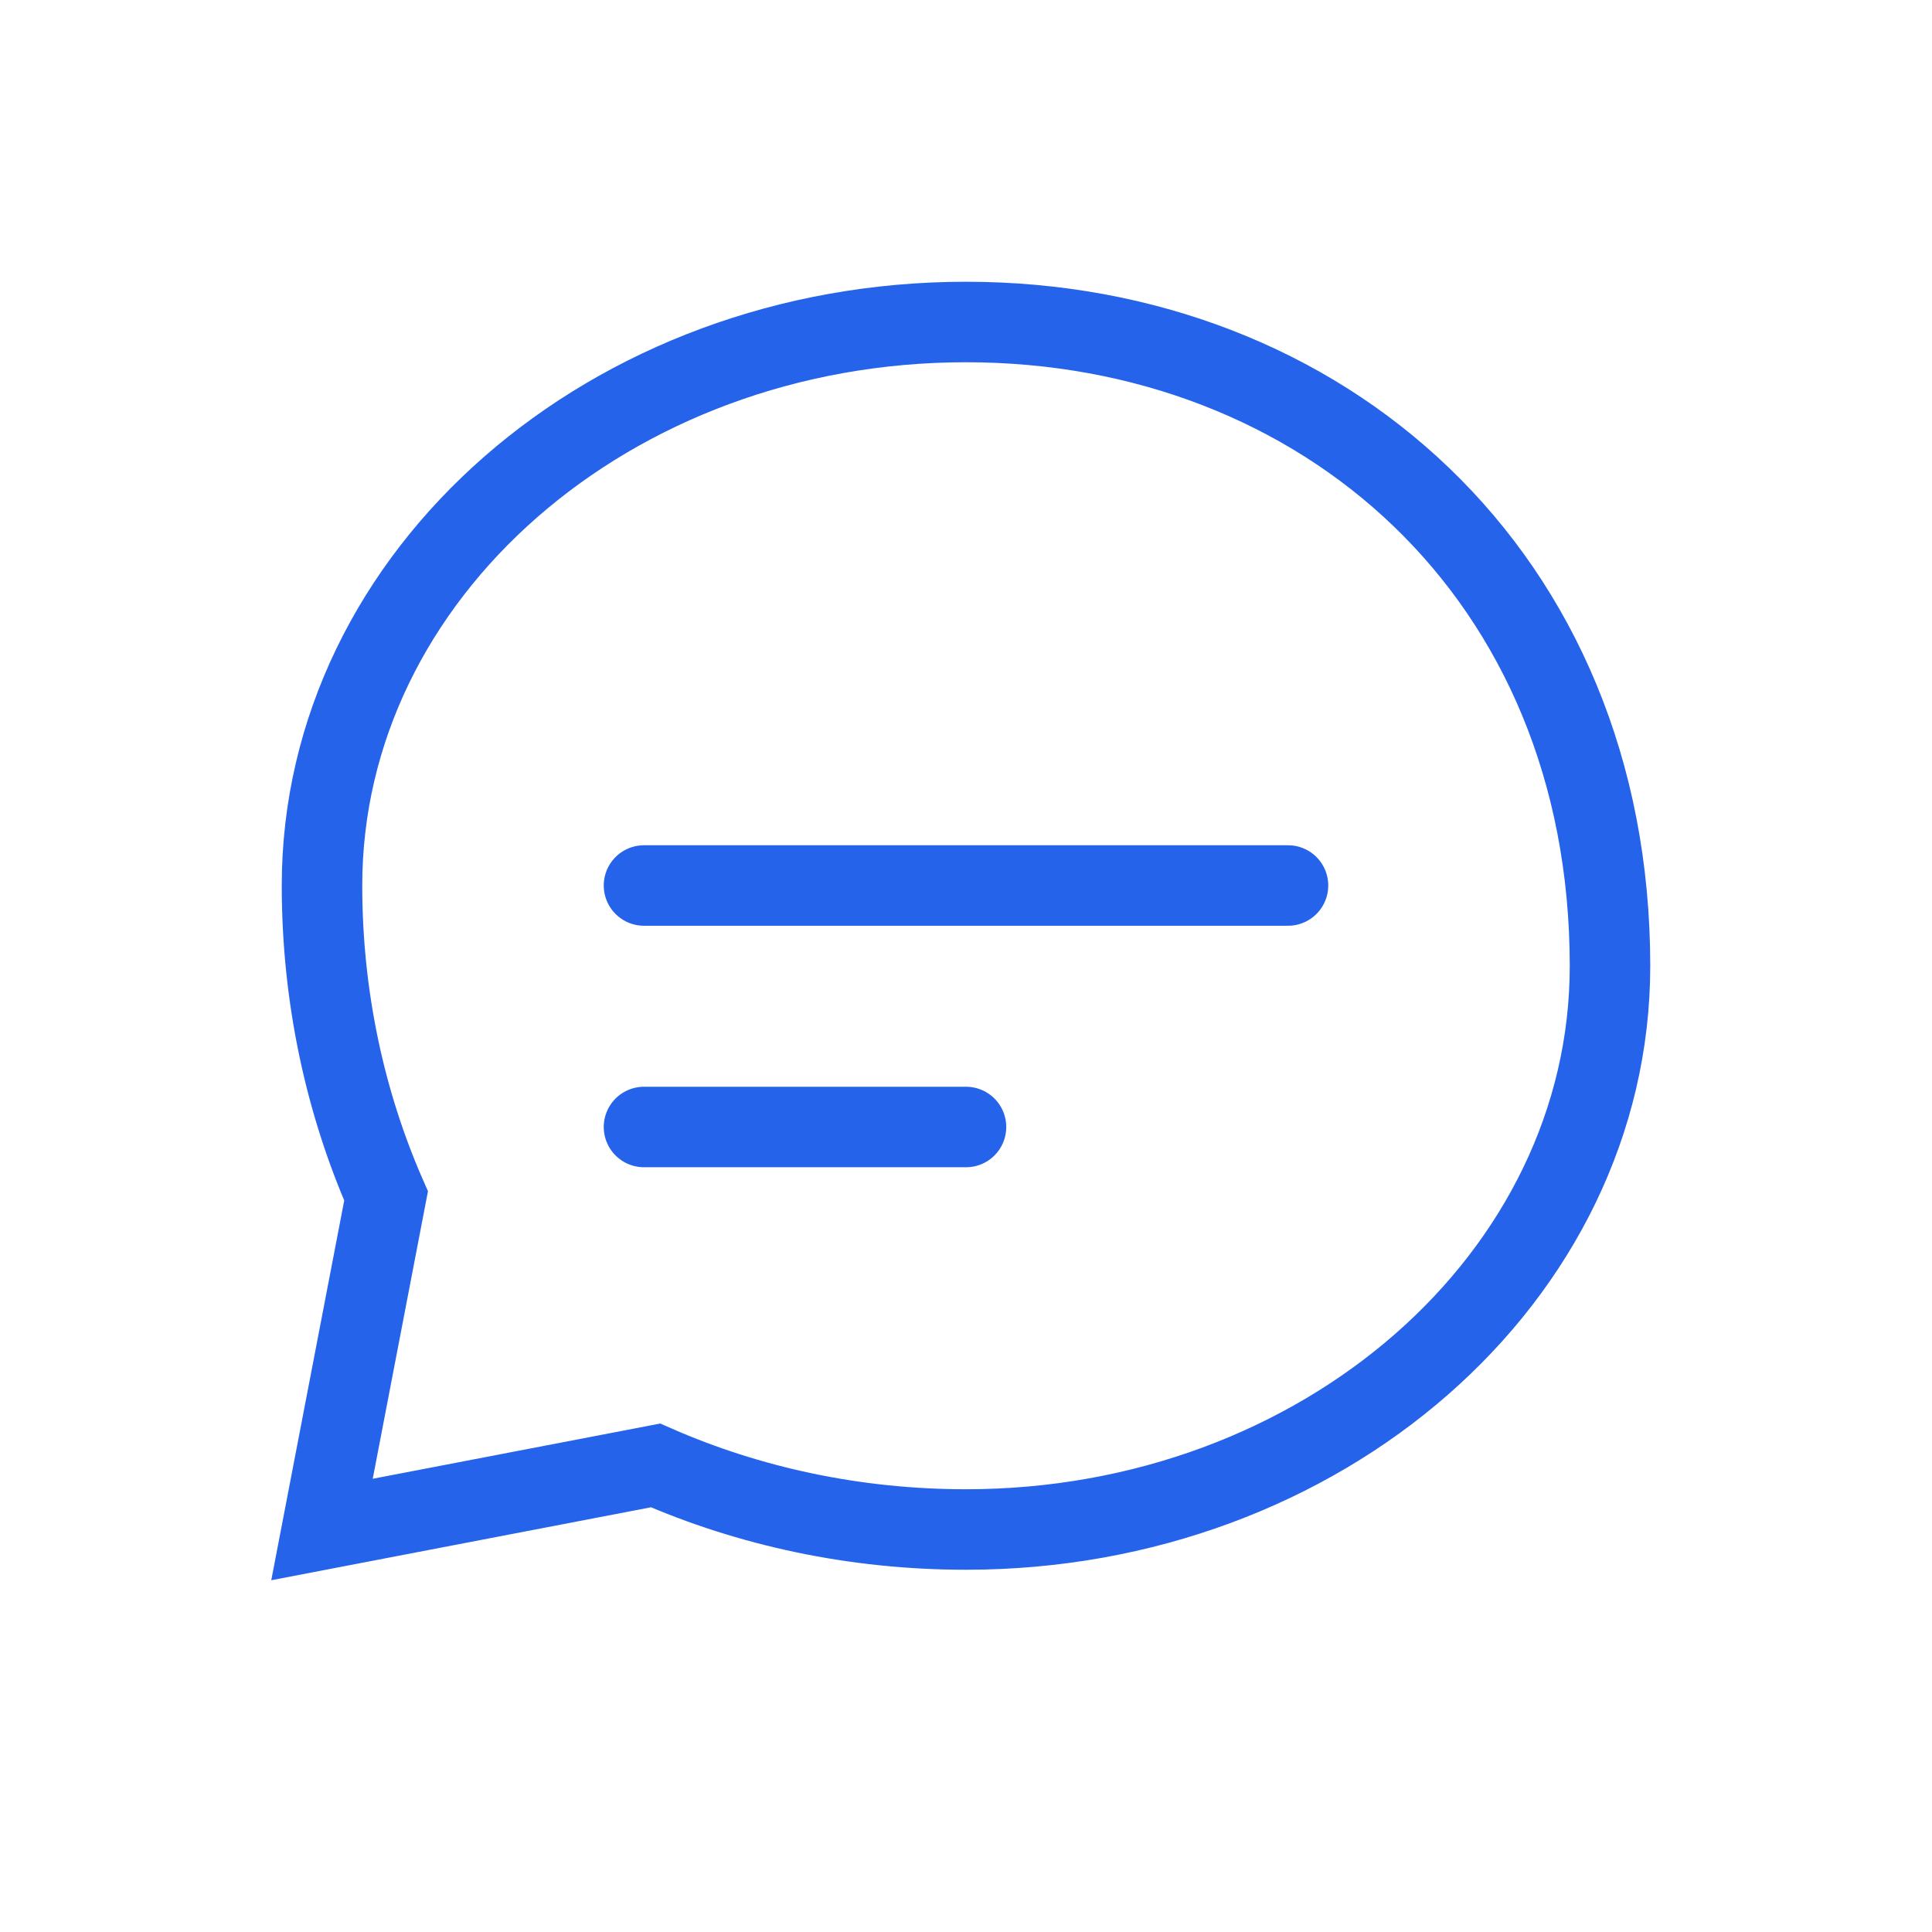
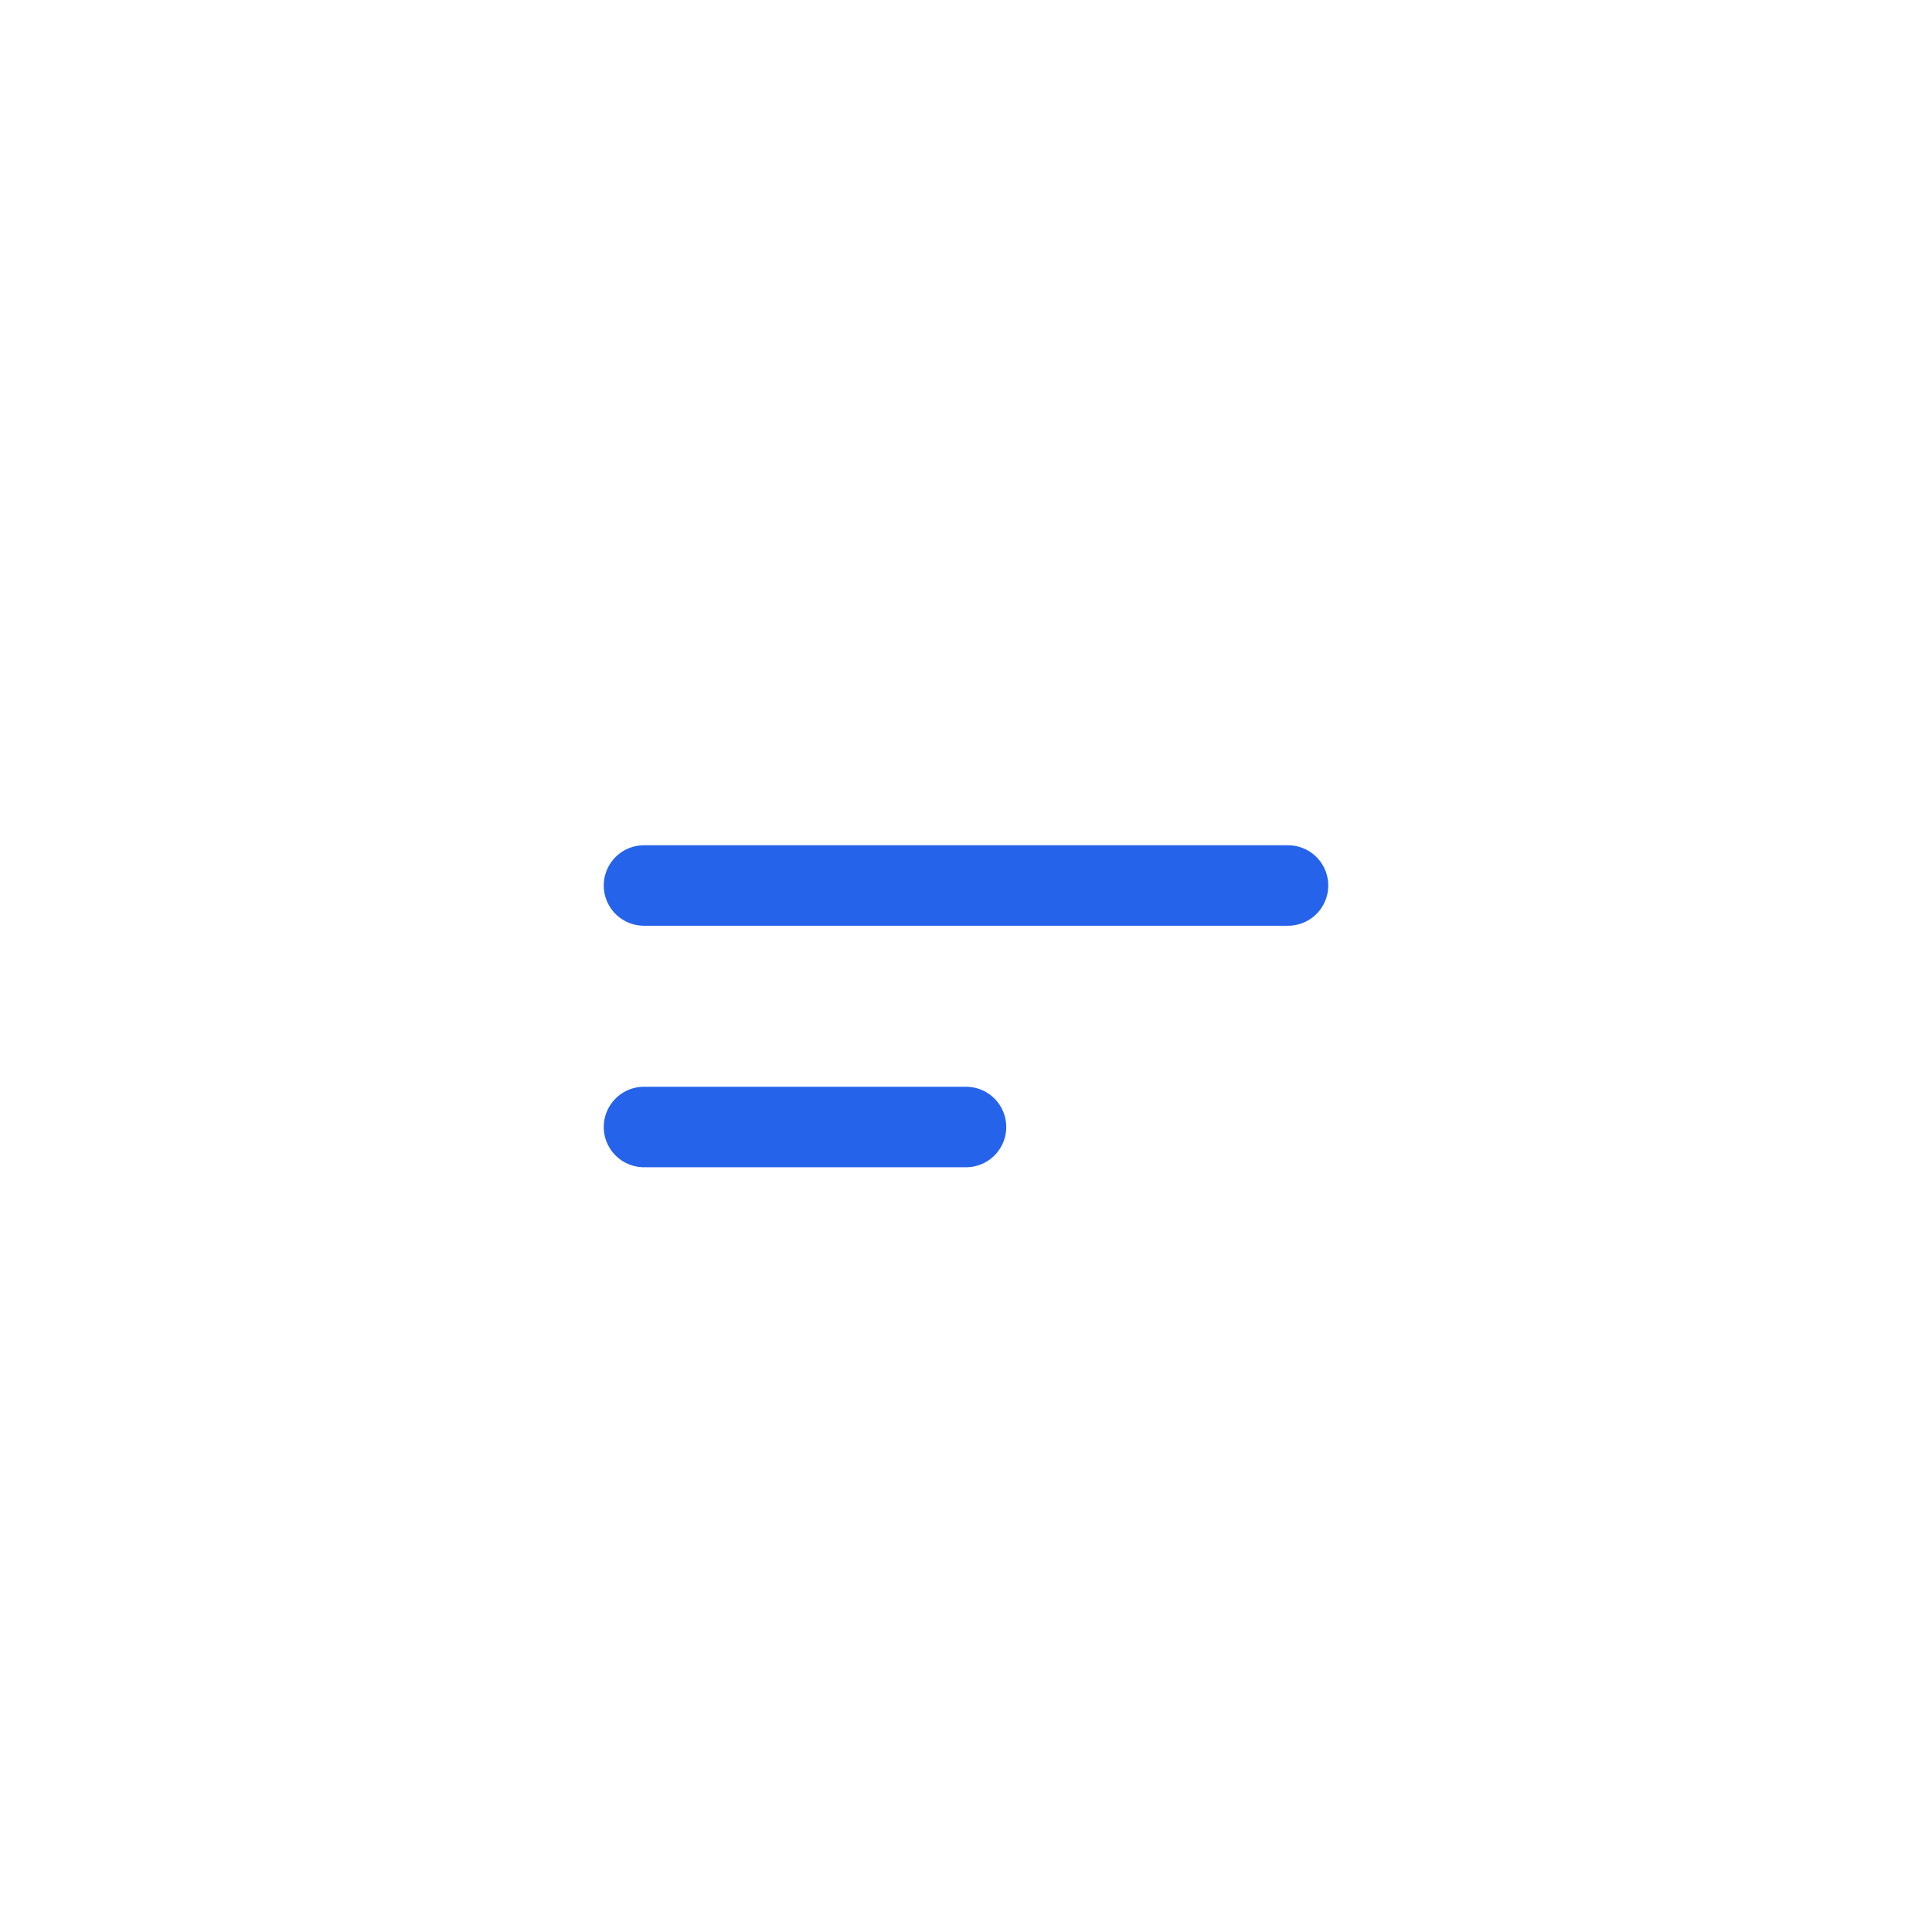
<svg xmlns="http://www.w3.org/2000/svg" width="48" height="48" viewBox="0 0 48 48" fill="none">
-   <path d="M40 24C40 31.732 32.837 38 24 38C21.223 38 18.6 37.422 16.287 36.408L8 38L9.592 29.713C8.578 27.4 8 24.777 8 22C8 14.268 15.163 8 24 8C32.837 8 40 14.268 40 24Z" stroke="#2563EB" stroke-width="2" />
  <path d="M16 22H32M16 28H24" stroke="#2563EB" stroke-width="2" stroke-linecap="round" />
</svg>